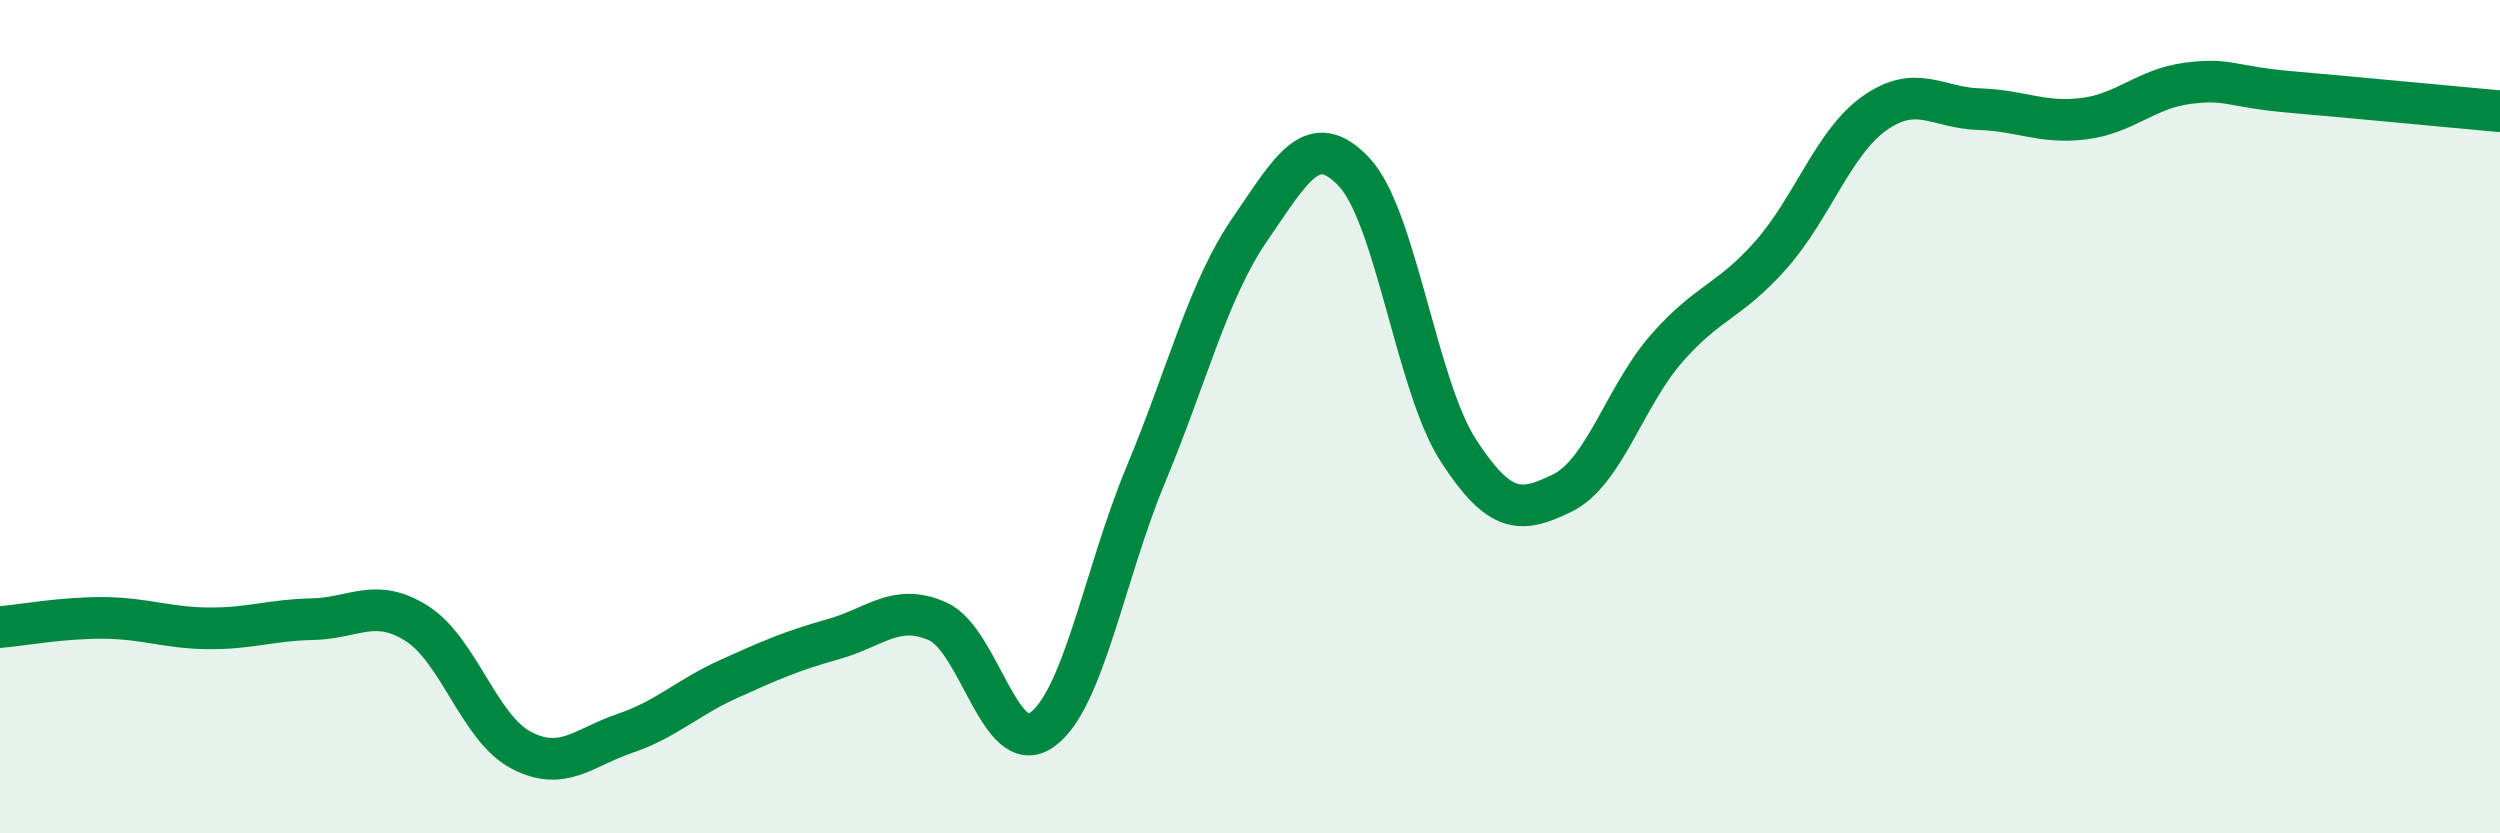
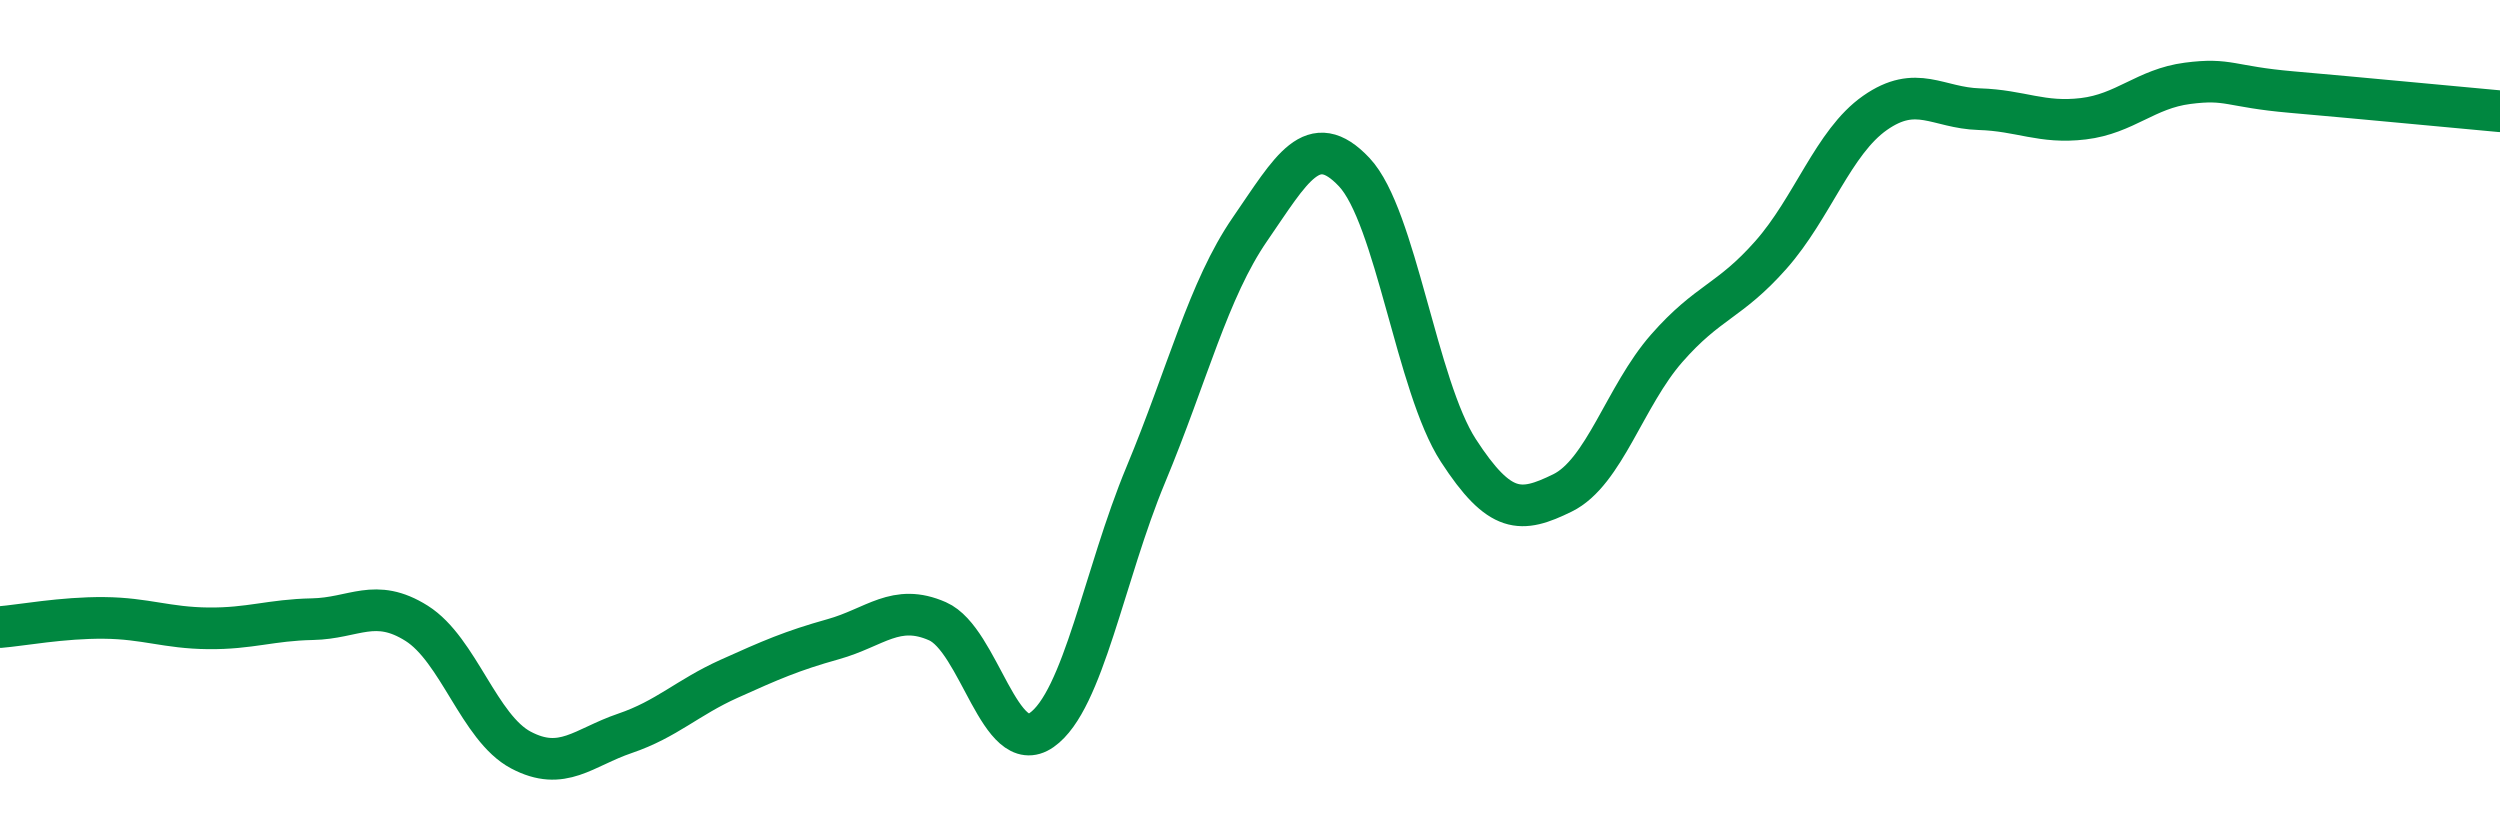
<svg xmlns="http://www.w3.org/2000/svg" width="60" height="20" viewBox="0 0 60 20">
-   <path d="M 0,15.05 C 0.5,15.01 1.5,14.82 2.5,14.83 C 3.5,14.84 4,15.07 5,15.08 C 6,15.09 6.5,14.88 7.5,14.86 C 8.5,14.84 9,14.33 10,14.96 C 11,15.59 11.5,17.47 12.5,18 C 13.5,18.53 14,17.94 15,17.6 C 16,17.26 16.5,16.74 17.5,16.29 C 18.5,15.84 19,15.62 20,15.34 C 21,15.06 21.5,14.47 22.5,14.91 C 23.5,15.35 24,18.22 25,17.52 C 26,16.82 26.5,13.79 27.5,11.39 C 28.5,8.99 29,6.95 30,5.5 C 31,4.05 31.5,3.07 32.5,4.13 C 33.5,5.19 34,9.27 35,10.81 C 36,12.35 36.5,12.32 37.5,11.83 C 38.5,11.34 39,9.5 40,8.36 C 41,7.22 41.5,7.25 42.5,6.12 C 43.5,4.99 44,3.41 45,2.71 C 46,2.01 46.5,2.59 47.5,2.62 C 48.5,2.65 49,2.97 50,2.85 C 51,2.73 51.5,2.13 52.5,2 C 53.5,1.87 53.5,2.08 55,2.21 C 56.5,2.34 59,2.58 60,2.67L60 20L0 20Z" fill="#008740" opacity="0.1" stroke-linecap="round" stroke-linejoin="round" />
  <path d="M 0,15.05 C 0.5,15.01 1.5,14.82 2.5,14.83 C 3.5,14.84 4,15.07 5,15.08 C 6,15.09 6.5,14.88 7.5,14.86 C 8.5,14.84 9,14.33 10,14.96 C 11,15.59 11.5,17.47 12.5,18 C 13.5,18.53 14,17.94 15,17.6 C 16,17.26 16.5,16.74 17.5,16.29 C 18.5,15.84 19,15.62 20,15.34 C 21,15.06 21.5,14.47 22.5,14.91 C 23.5,15.35 24,18.22 25,17.52 C 26,16.82 26.5,13.79 27.5,11.39 C 28.5,8.99 29,6.95 30,5.5 C 31,4.05 31.5,3.07 32.5,4.13 C 33.5,5.19 34,9.27 35,10.81 C 36,12.35 36.5,12.32 37.5,11.83 C 38.5,11.34 39,9.5 40,8.36 C 41,7.22 41.5,7.25 42.5,6.12 C 43.5,4.99 44,3.41 45,2.71 C 46,2.01 46.5,2.59 47.5,2.62 C 48.5,2.65 49,2.97 50,2.85 C 51,2.73 51.5,2.13 52.5,2 C 53.5,1.87 53.5,2.08 55,2.21 C 56.5,2.34 59,2.58 60,2.67" stroke="#008740" stroke-width="1" fill="none" stroke-linecap="round" stroke-linejoin="round" />
</svg>